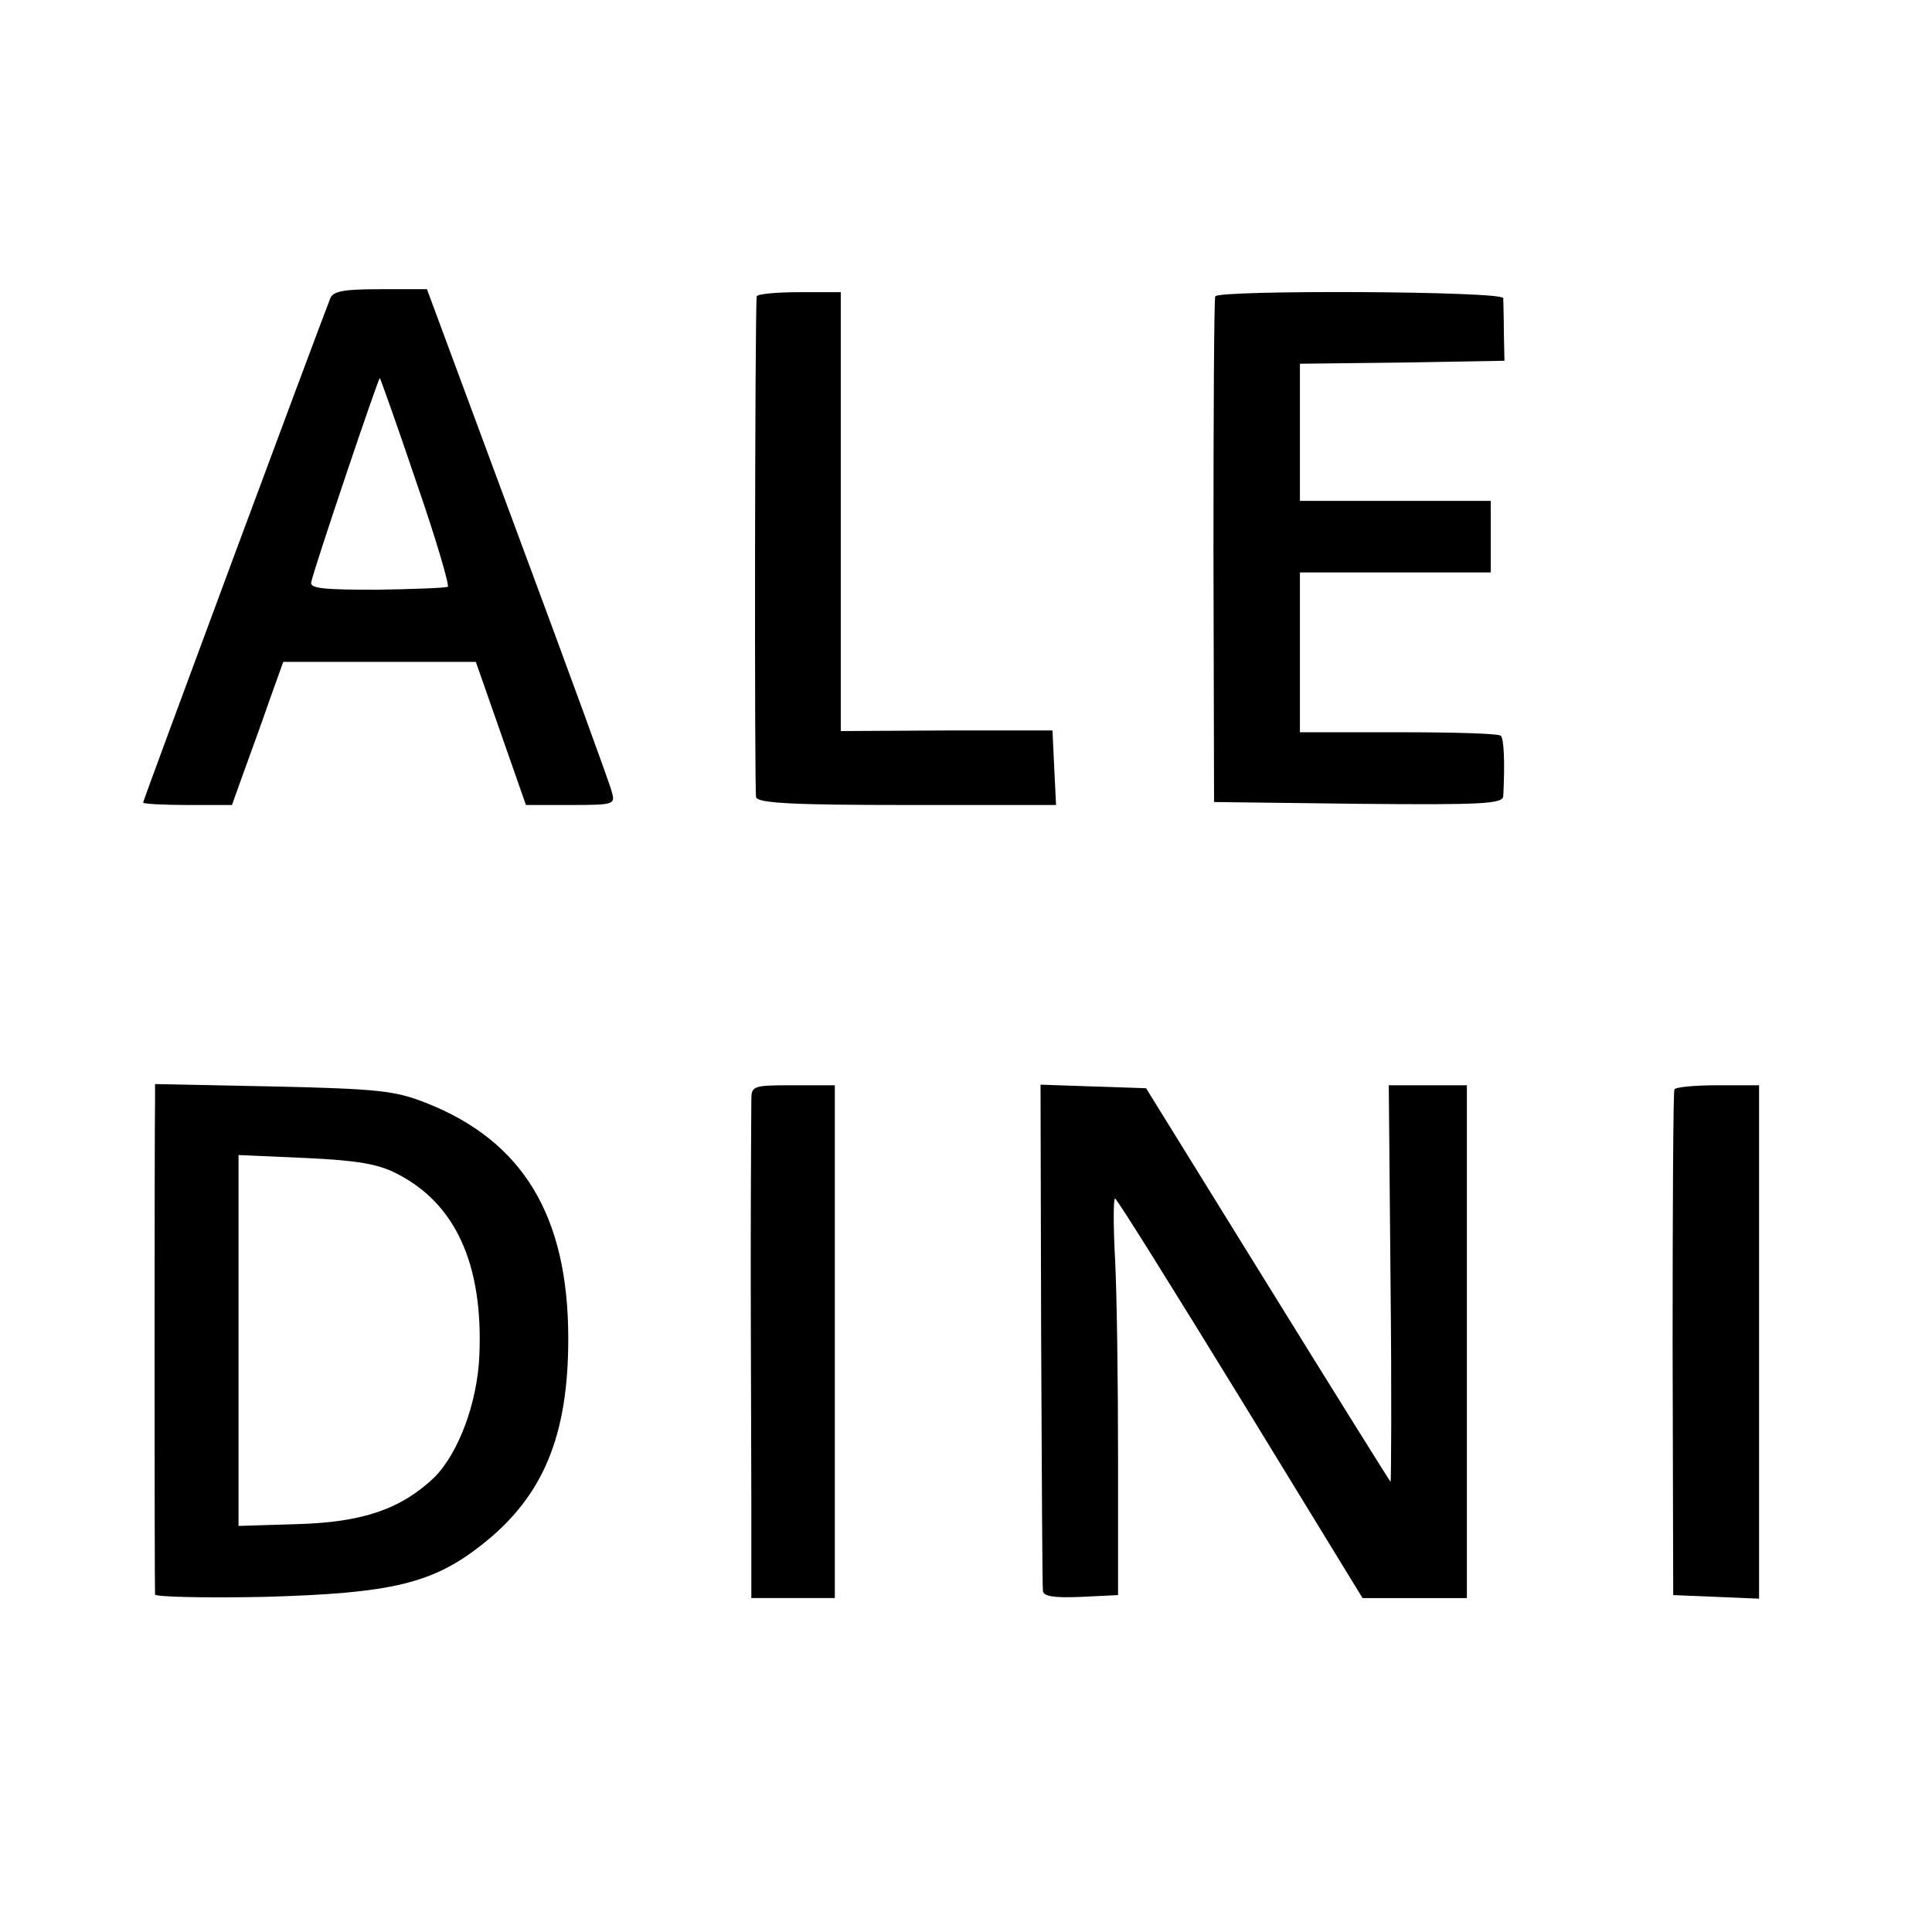
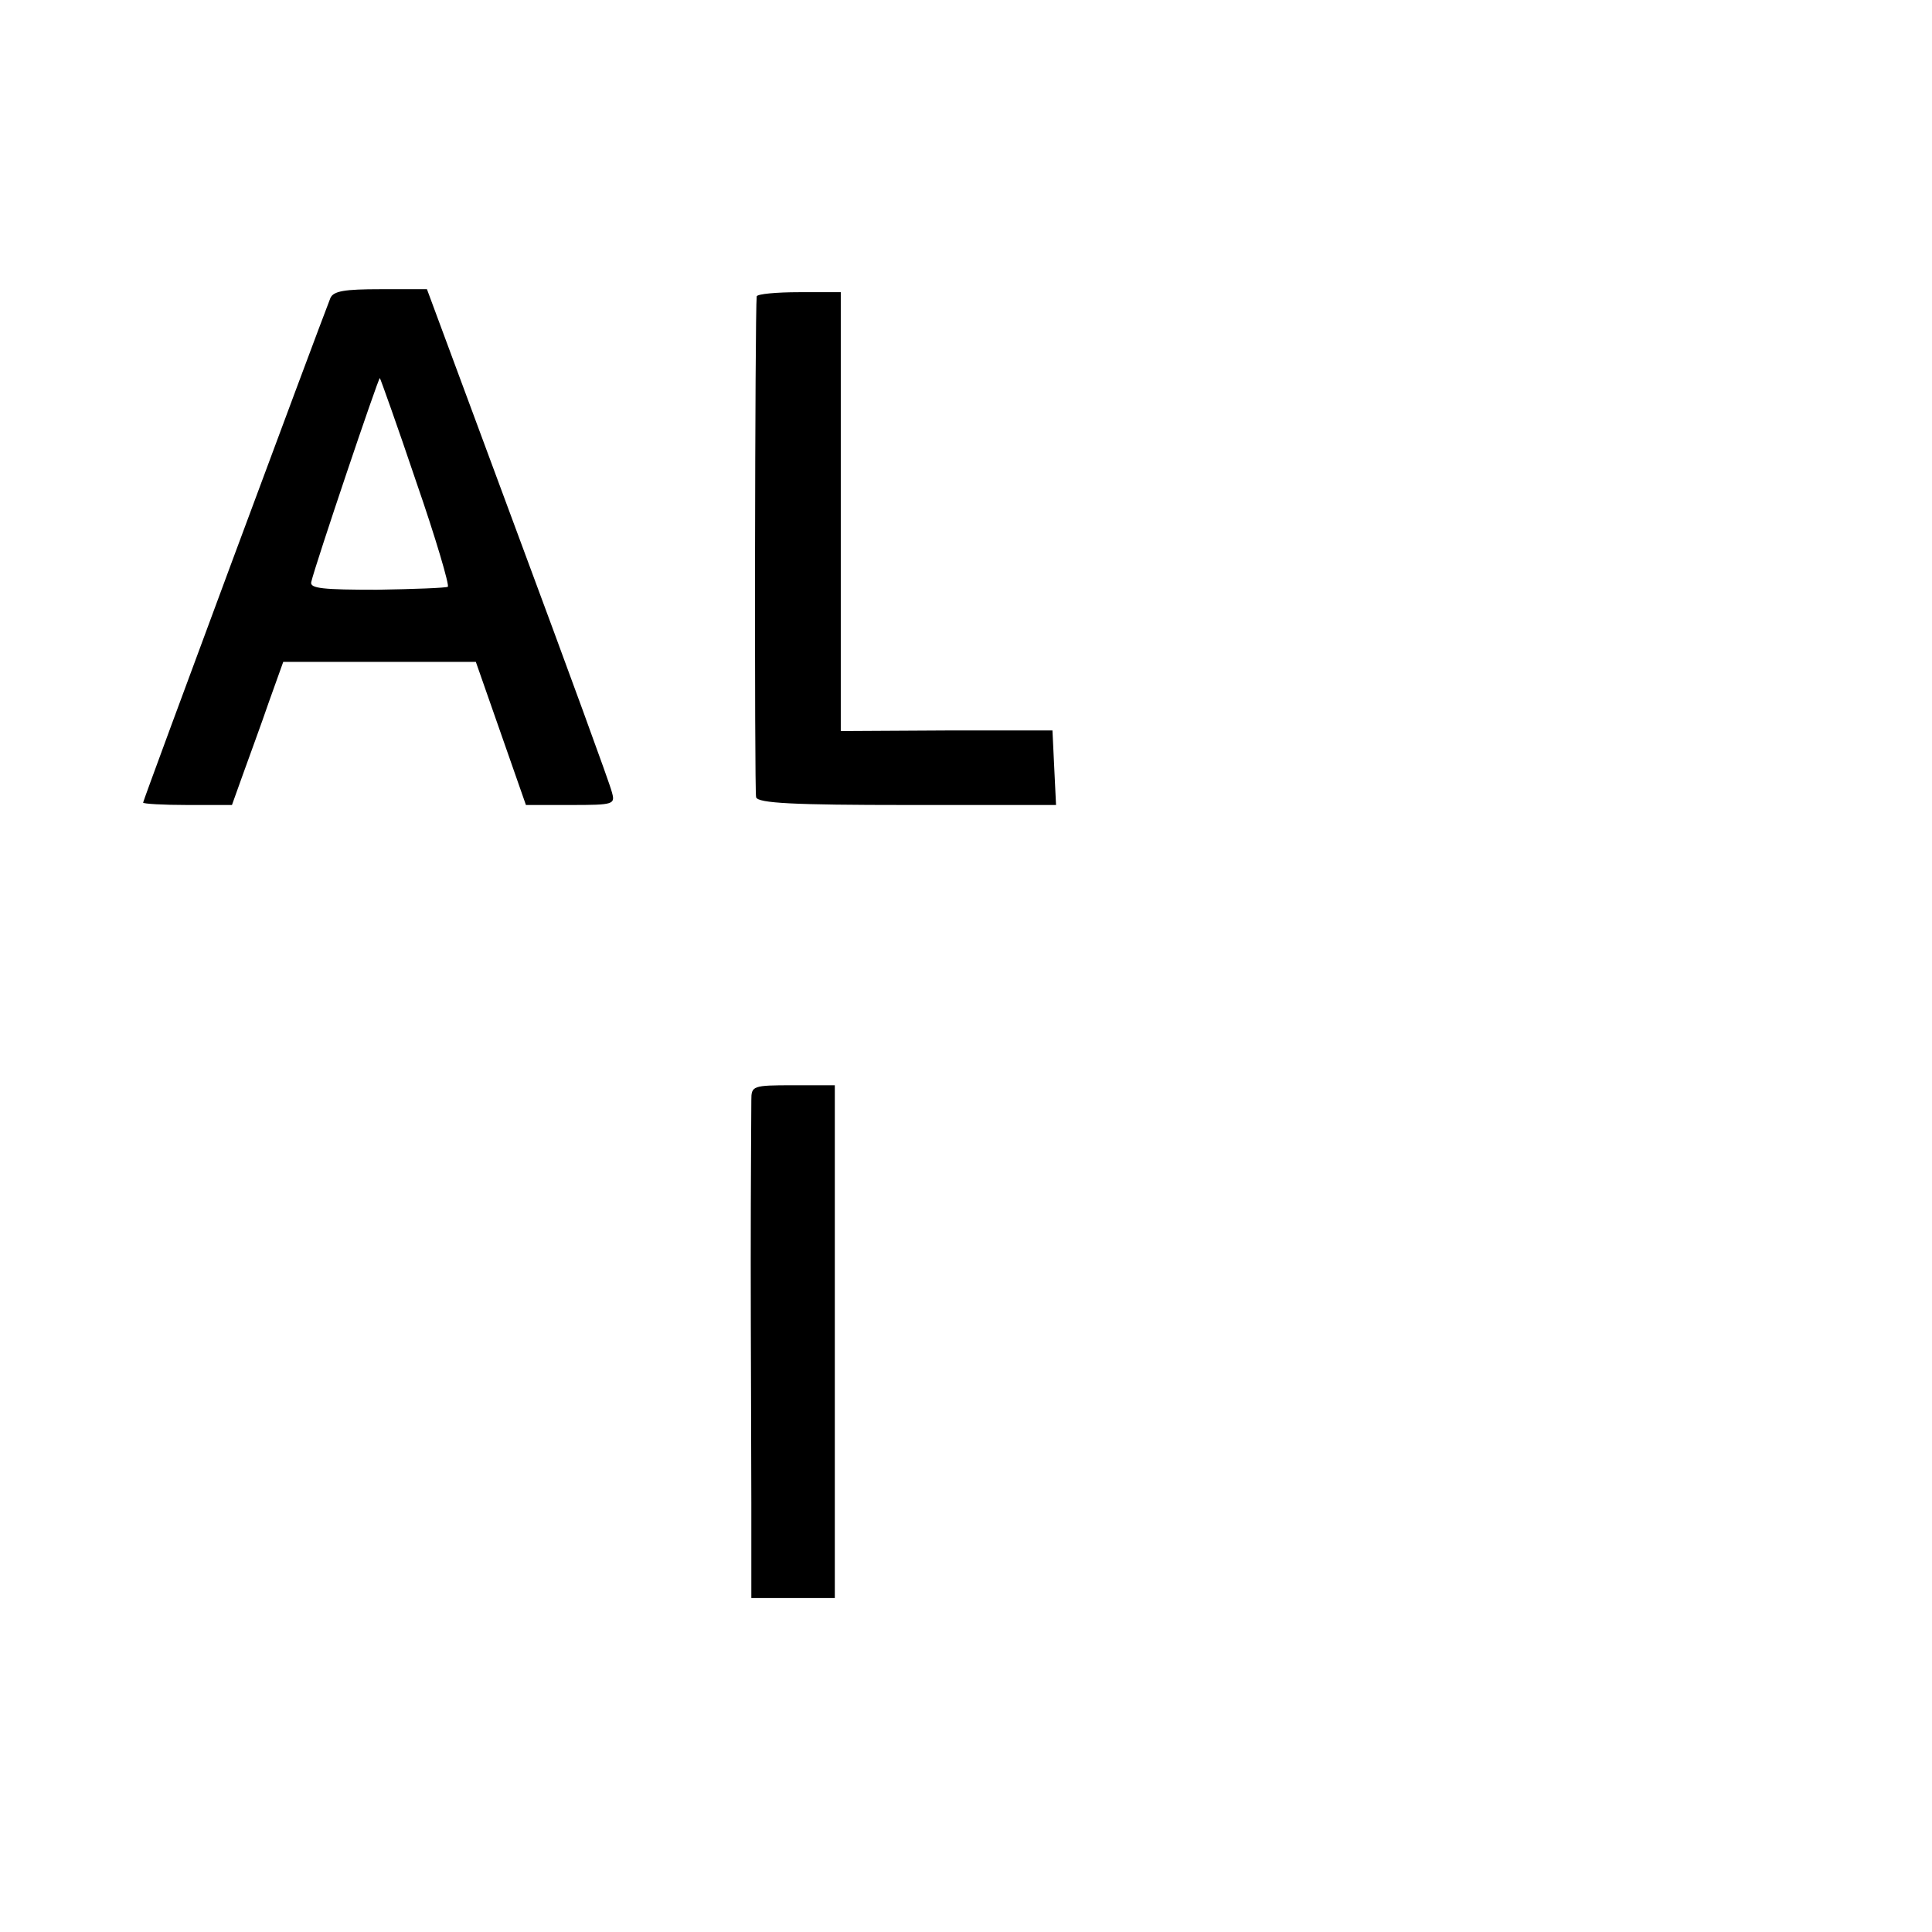
<svg xmlns="http://www.w3.org/2000/svg" version="1.0" width="324pt" height="324pt" viewBox="0 0 324 324" preserveAspectRatio="xMidYMid meet">
  <g transform="translate(0,324) scale(0.1,-0.1)" fill="#000000" stroke="none">
    <path d="M554 2740 c-22 -56 -314 -842 -314 -846 0 -2 33 -4 74 -4 l75 0 19 53 c10 28 30 82 43 120 l24 67 161 0 162 0 42 -120 42 -120 75 0 c73 0 75 1 69 22 -3 13 -74 207 -158 433 l-152 410 -78 0 c-60 0 -79 -3 -84 -15z m144 -308 c33 -95 56 -174 53 -176 -3 -2 -57 -4 -119 -5 -89 0 -113 2 -110 13 6 27 113 344 115 342 1 -1 29 -79 61 -174z" />
    <path d="M1269 2743 c-3 -26 -4 -830 -1 -840 3 -10 63 -13 254 -13 l249 0 -3 62 -3 63 -177 0 -178 -1 0 368 0 368 -70 0 c-38 0 -70 -3 -71 -7z" />
-     <path d="M2038 2743 c-2 -5 -3 -197 -3 -428 l1 -420 242 -3 c211 -2 242 0 243 13 3 57 1 96 -4 101 -3 4 -80 6 -171 6 l-166 0 0 134 0 134 160 0 160 0 0 60 0 60 -160 0 -160 0 0 115 0 115 171 2 172 3 -1 48 c0 26 -1 52 -1 57 -1 12 -478 14 -483 3z" />
-     <path d="M260 1394 c-1 -36 -1 -816 0 -828 0 -4 82 -6 183 -4 214 6 283 22 367 89 101 80 143 181 143 344 0 206 -76 332 -240 396 -51 20 -80 23 -255 27 l-198 4 0 -28z m405 -122 c99 -50 145 -152 139 -303 -3 -81 -35 -166 -76 -207 -56 -53 -120 -75 -230 -78 l-98 -3 0 311 0 311 113 -5 c86 -4 121 -10 152 -26z" />
    <path d="M1260 1395 c0 -14 -1 -135 -1 -270 0 -135 1 -317 1 -405 l0 -160 70 0 70 0 0 430 0 430 -70 0 c-68 0 -70 -1 -70 -25z" />
-     <path d="M1746 1003 c1 -230 2 -424 3 -431 1 -9 18 -12 64 -10 l62 3 0 230 c0 127 -2 276 -5 333 -3 56 -3 102 0 102 3 0 97 -151 210 -335 l205 -335 88 0 87 0 0 430 0 430 -66 0 -65 0 3 -334 c2 -184 1 -333 0 -331 -2 2 -95 151 -207 332 l-203 328 -89 3 -88 3 1 -418z" />
-     <path d="M2808 1413 c-2 -5 -3 -197 -3 -428 l1 -420 72 -3 72 -3 0 431 0 430 -69 0 c-39 0 -71 -3 -73 -7z" />
  </g>
</svg>